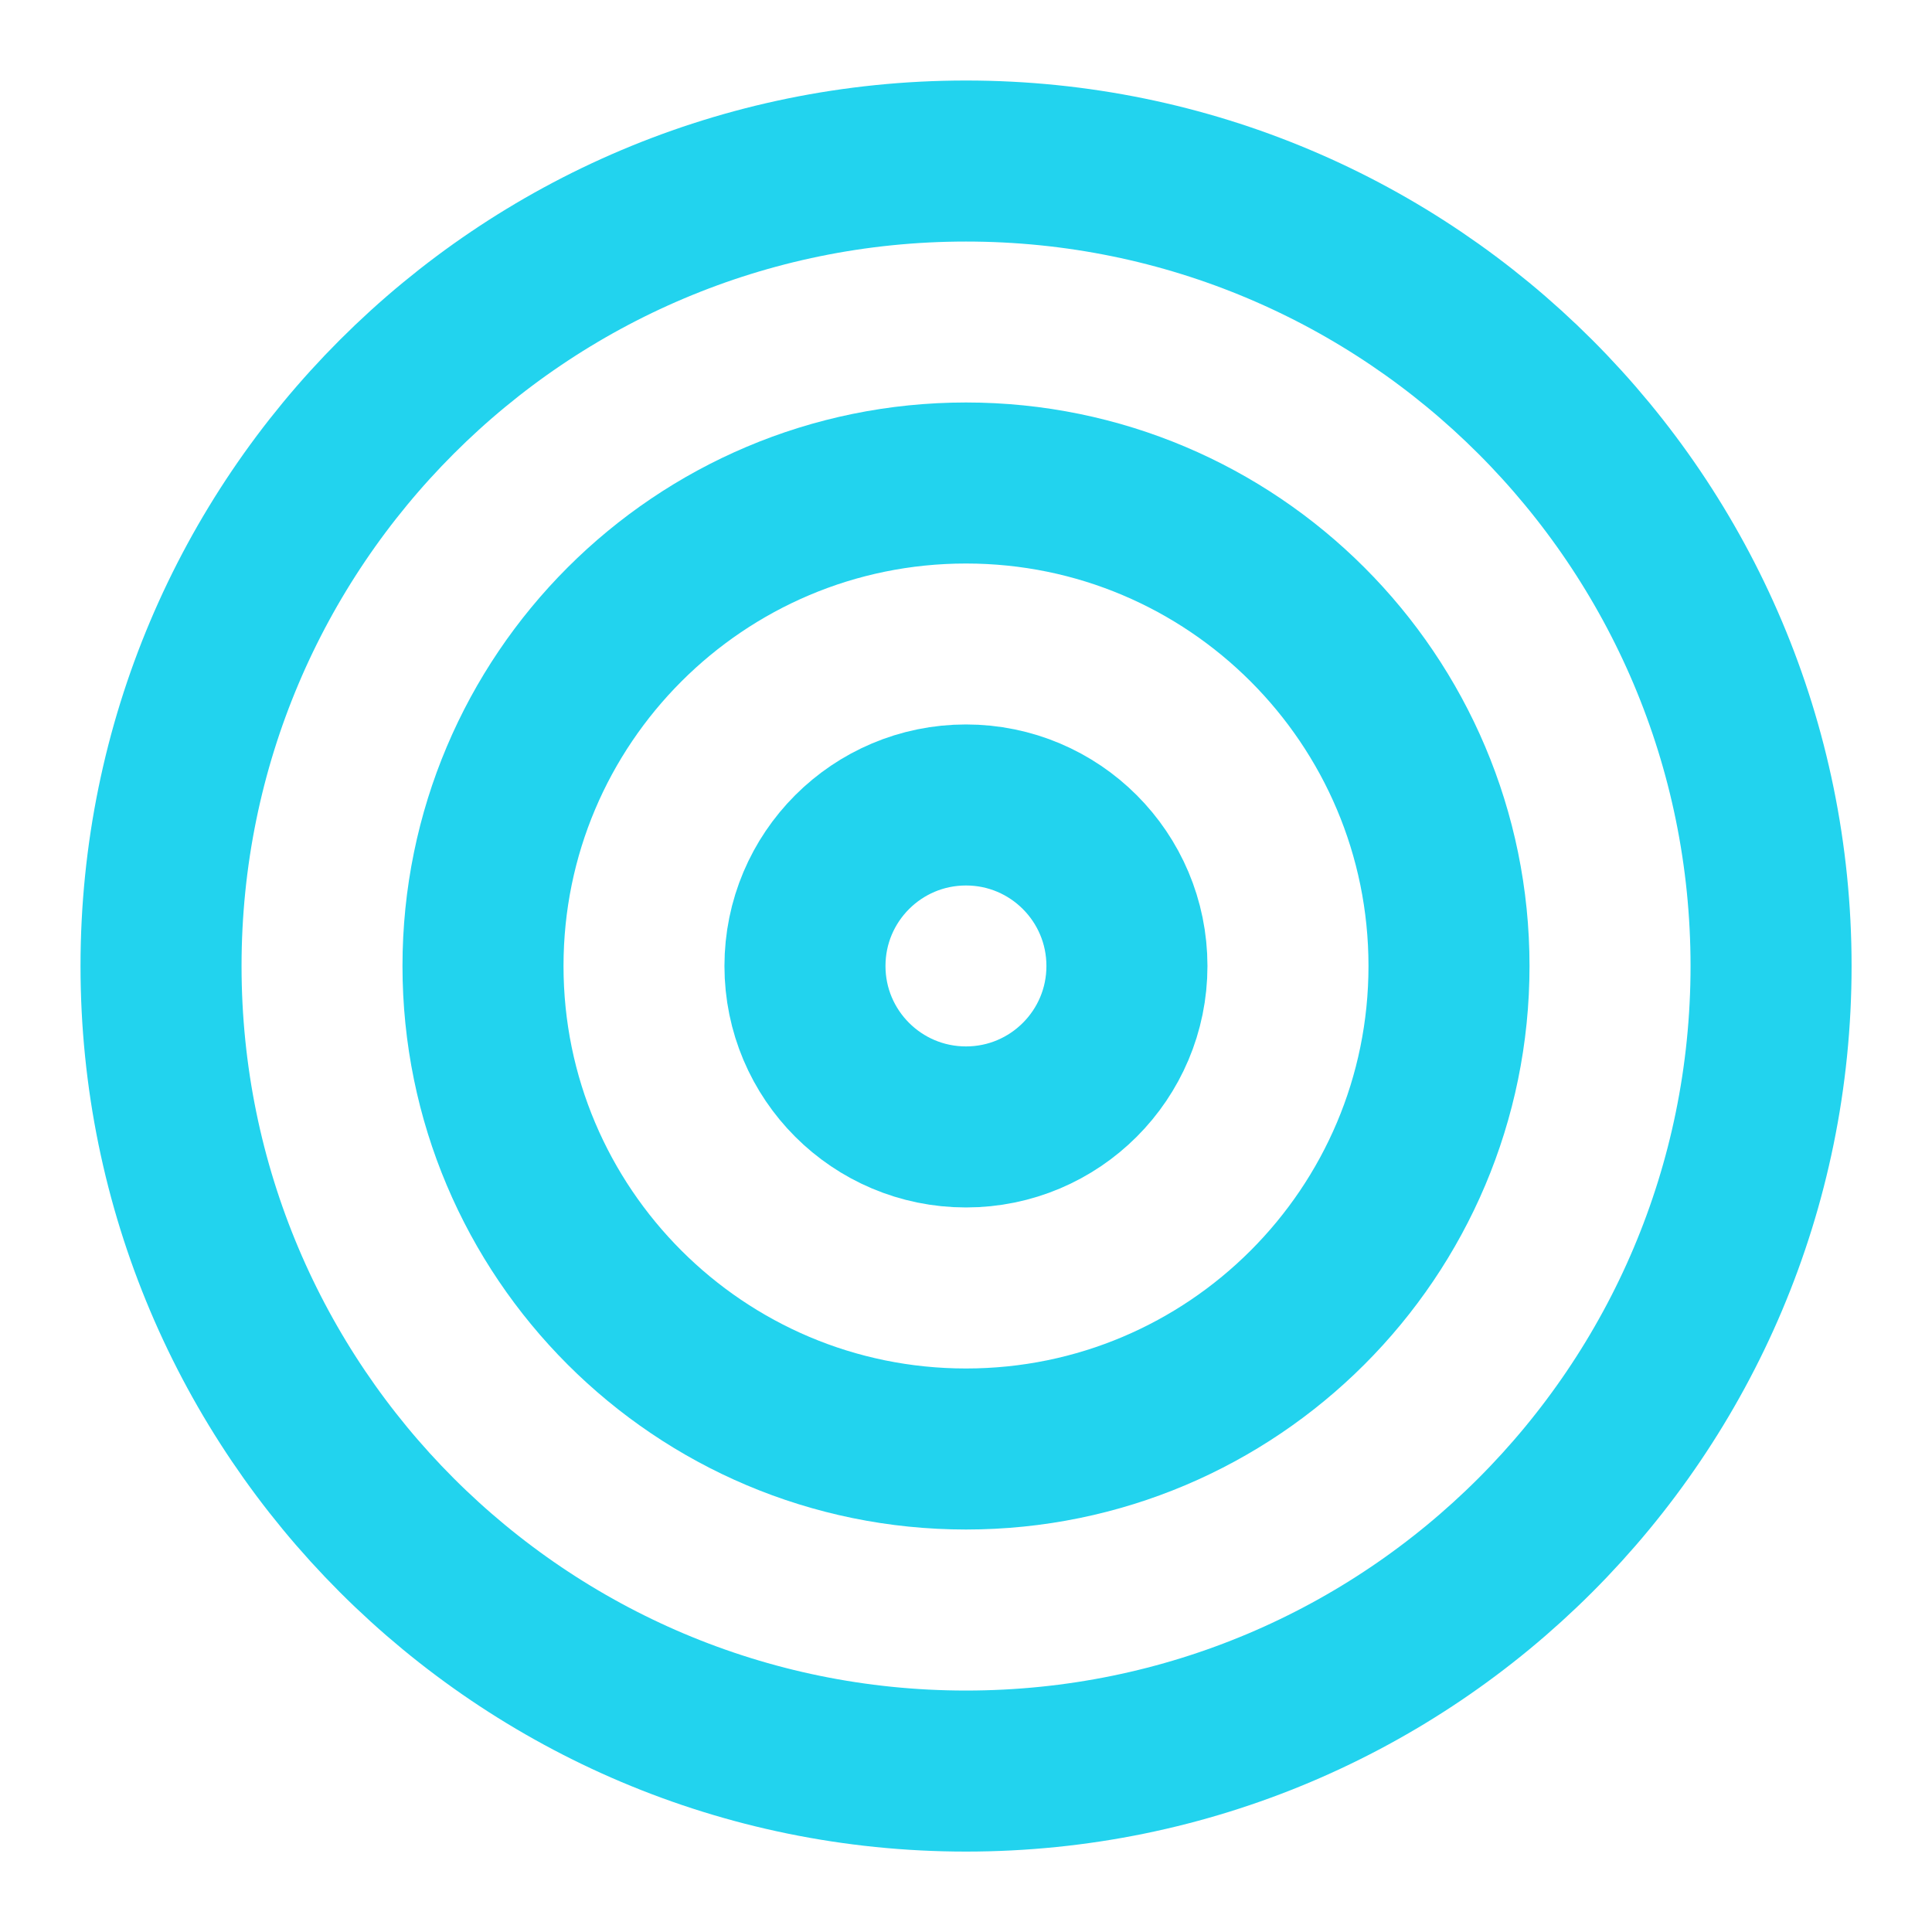
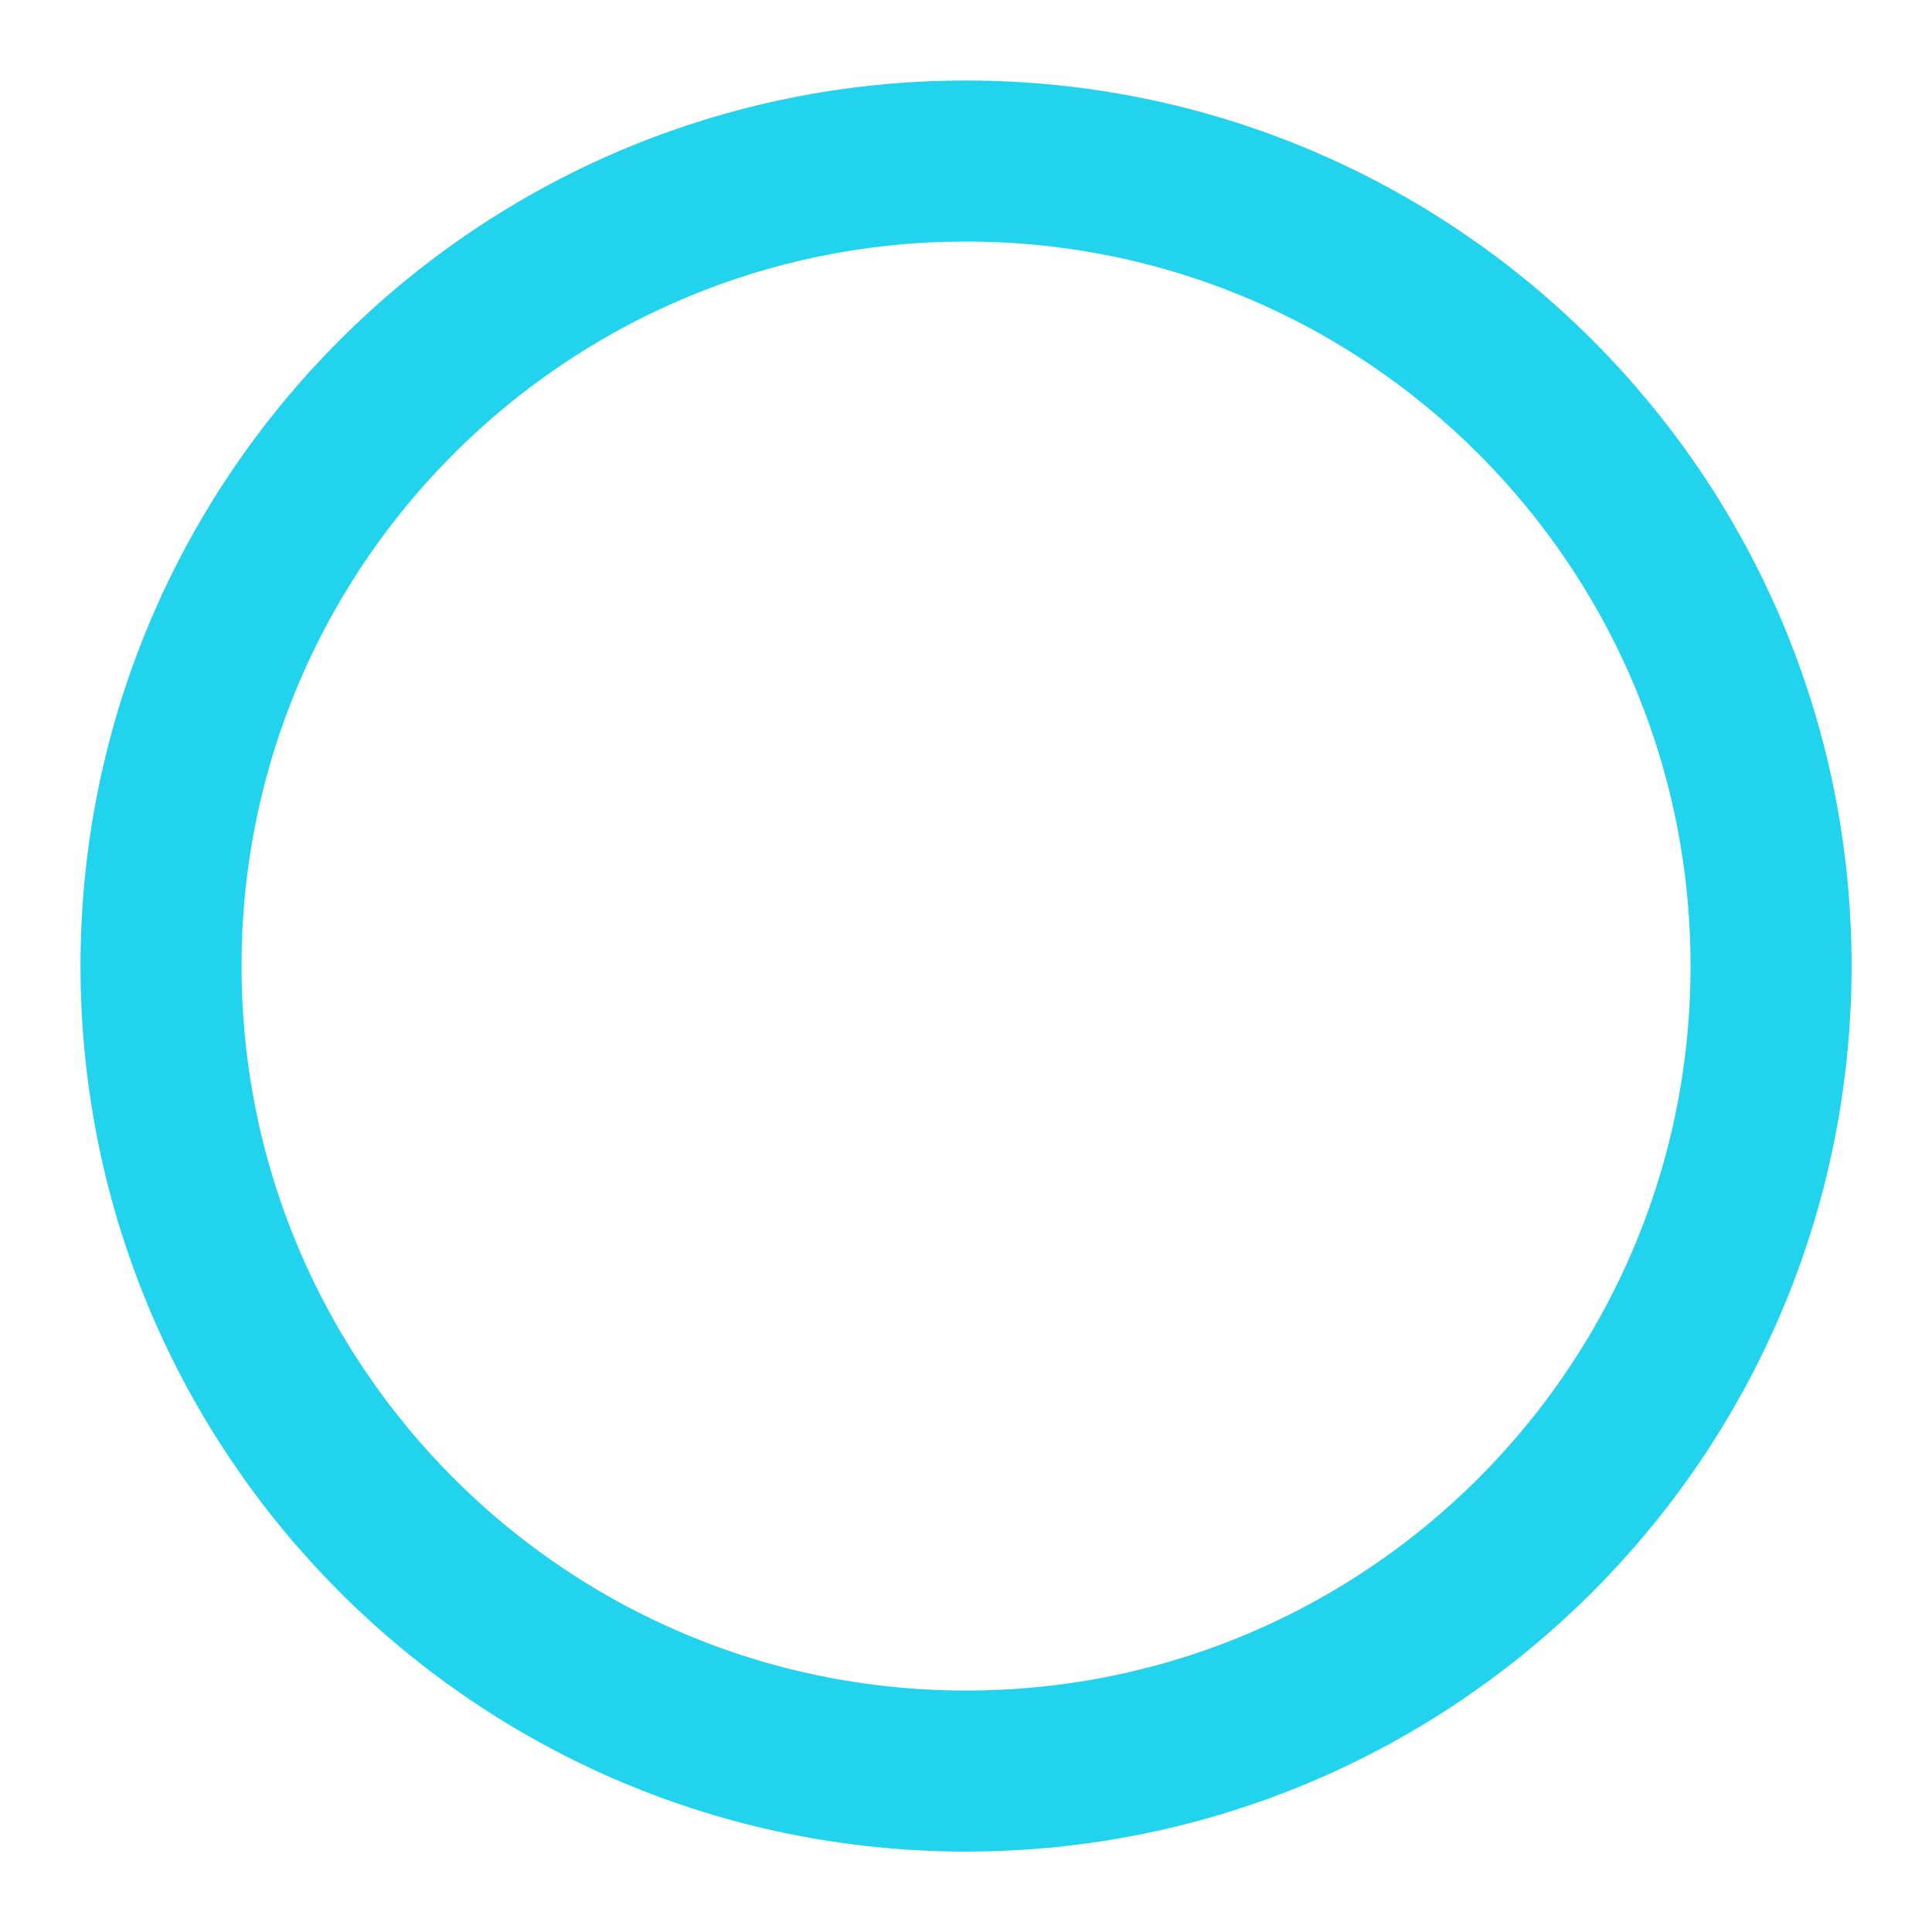
<svg xmlns="http://www.w3.org/2000/svg" width="20" height="20" viewBox="0 0 20 20" fill="none">
  <path d="M10 18.334C14.603 18.334 18.334 14.603 18.334 10C18.334 5.398 14.603 1.667 10 1.667C5.398 1.667 1.667 5.398 1.667 10C1.667 14.603 5.398 18.334 10 18.334Z" stroke="#22D3EE" stroke-width="1.667" stroke-linecap="round" stroke-linejoin="round" />
-   <path d="M10 15C12.761 15 15 12.761 15 10C15 7.239 12.761 5 10 5C7.239 5 5 7.239 5 10C5 12.761 7.239 15 10 15Z" stroke="#22D3EE" stroke-width="1.667" stroke-linecap="round" stroke-linejoin="round" />
-   <path d="M10 11.666C10.92 11.666 11.666 10.92 11.666 10C11.666 9.079 10.92 8.333 10 8.333C9.079 8.333 8.333 9.079 8.333 10C8.333 10.92 9.079 11.666 10 11.666Z" stroke="#22D3EE" stroke-width="1.667" stroke-linecap="round" stroke-linejoin="round" />
</svg>